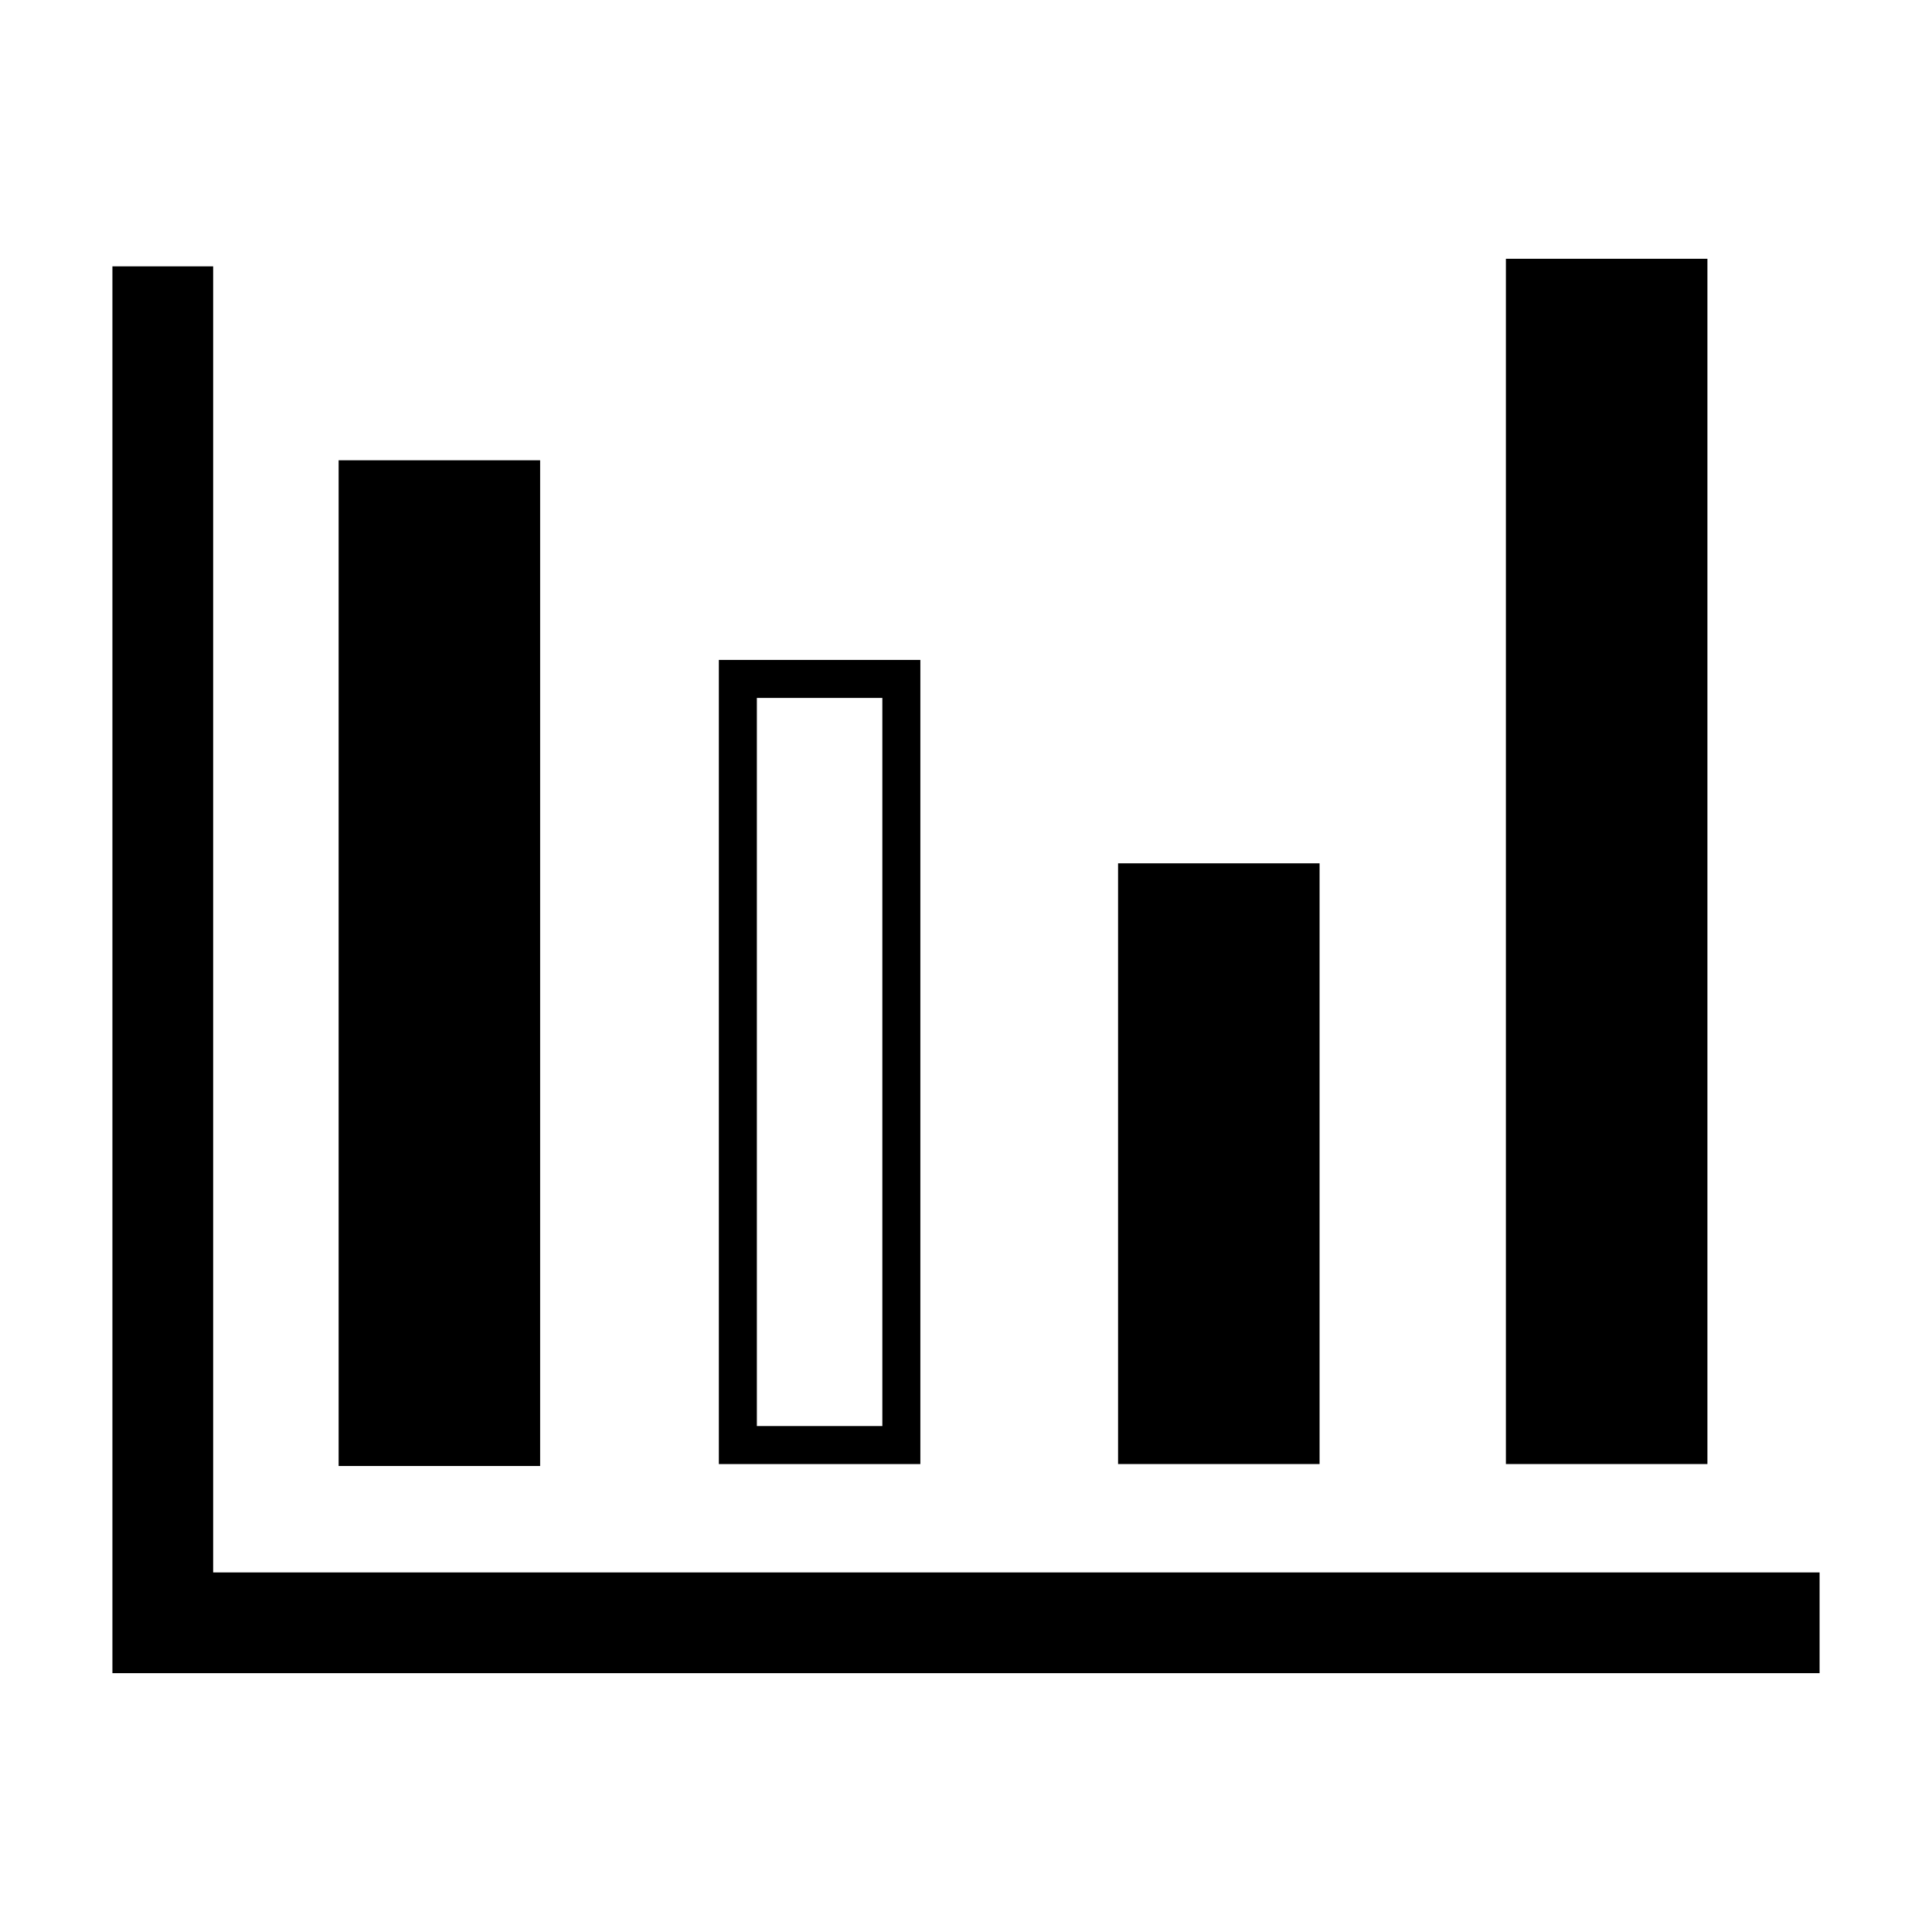
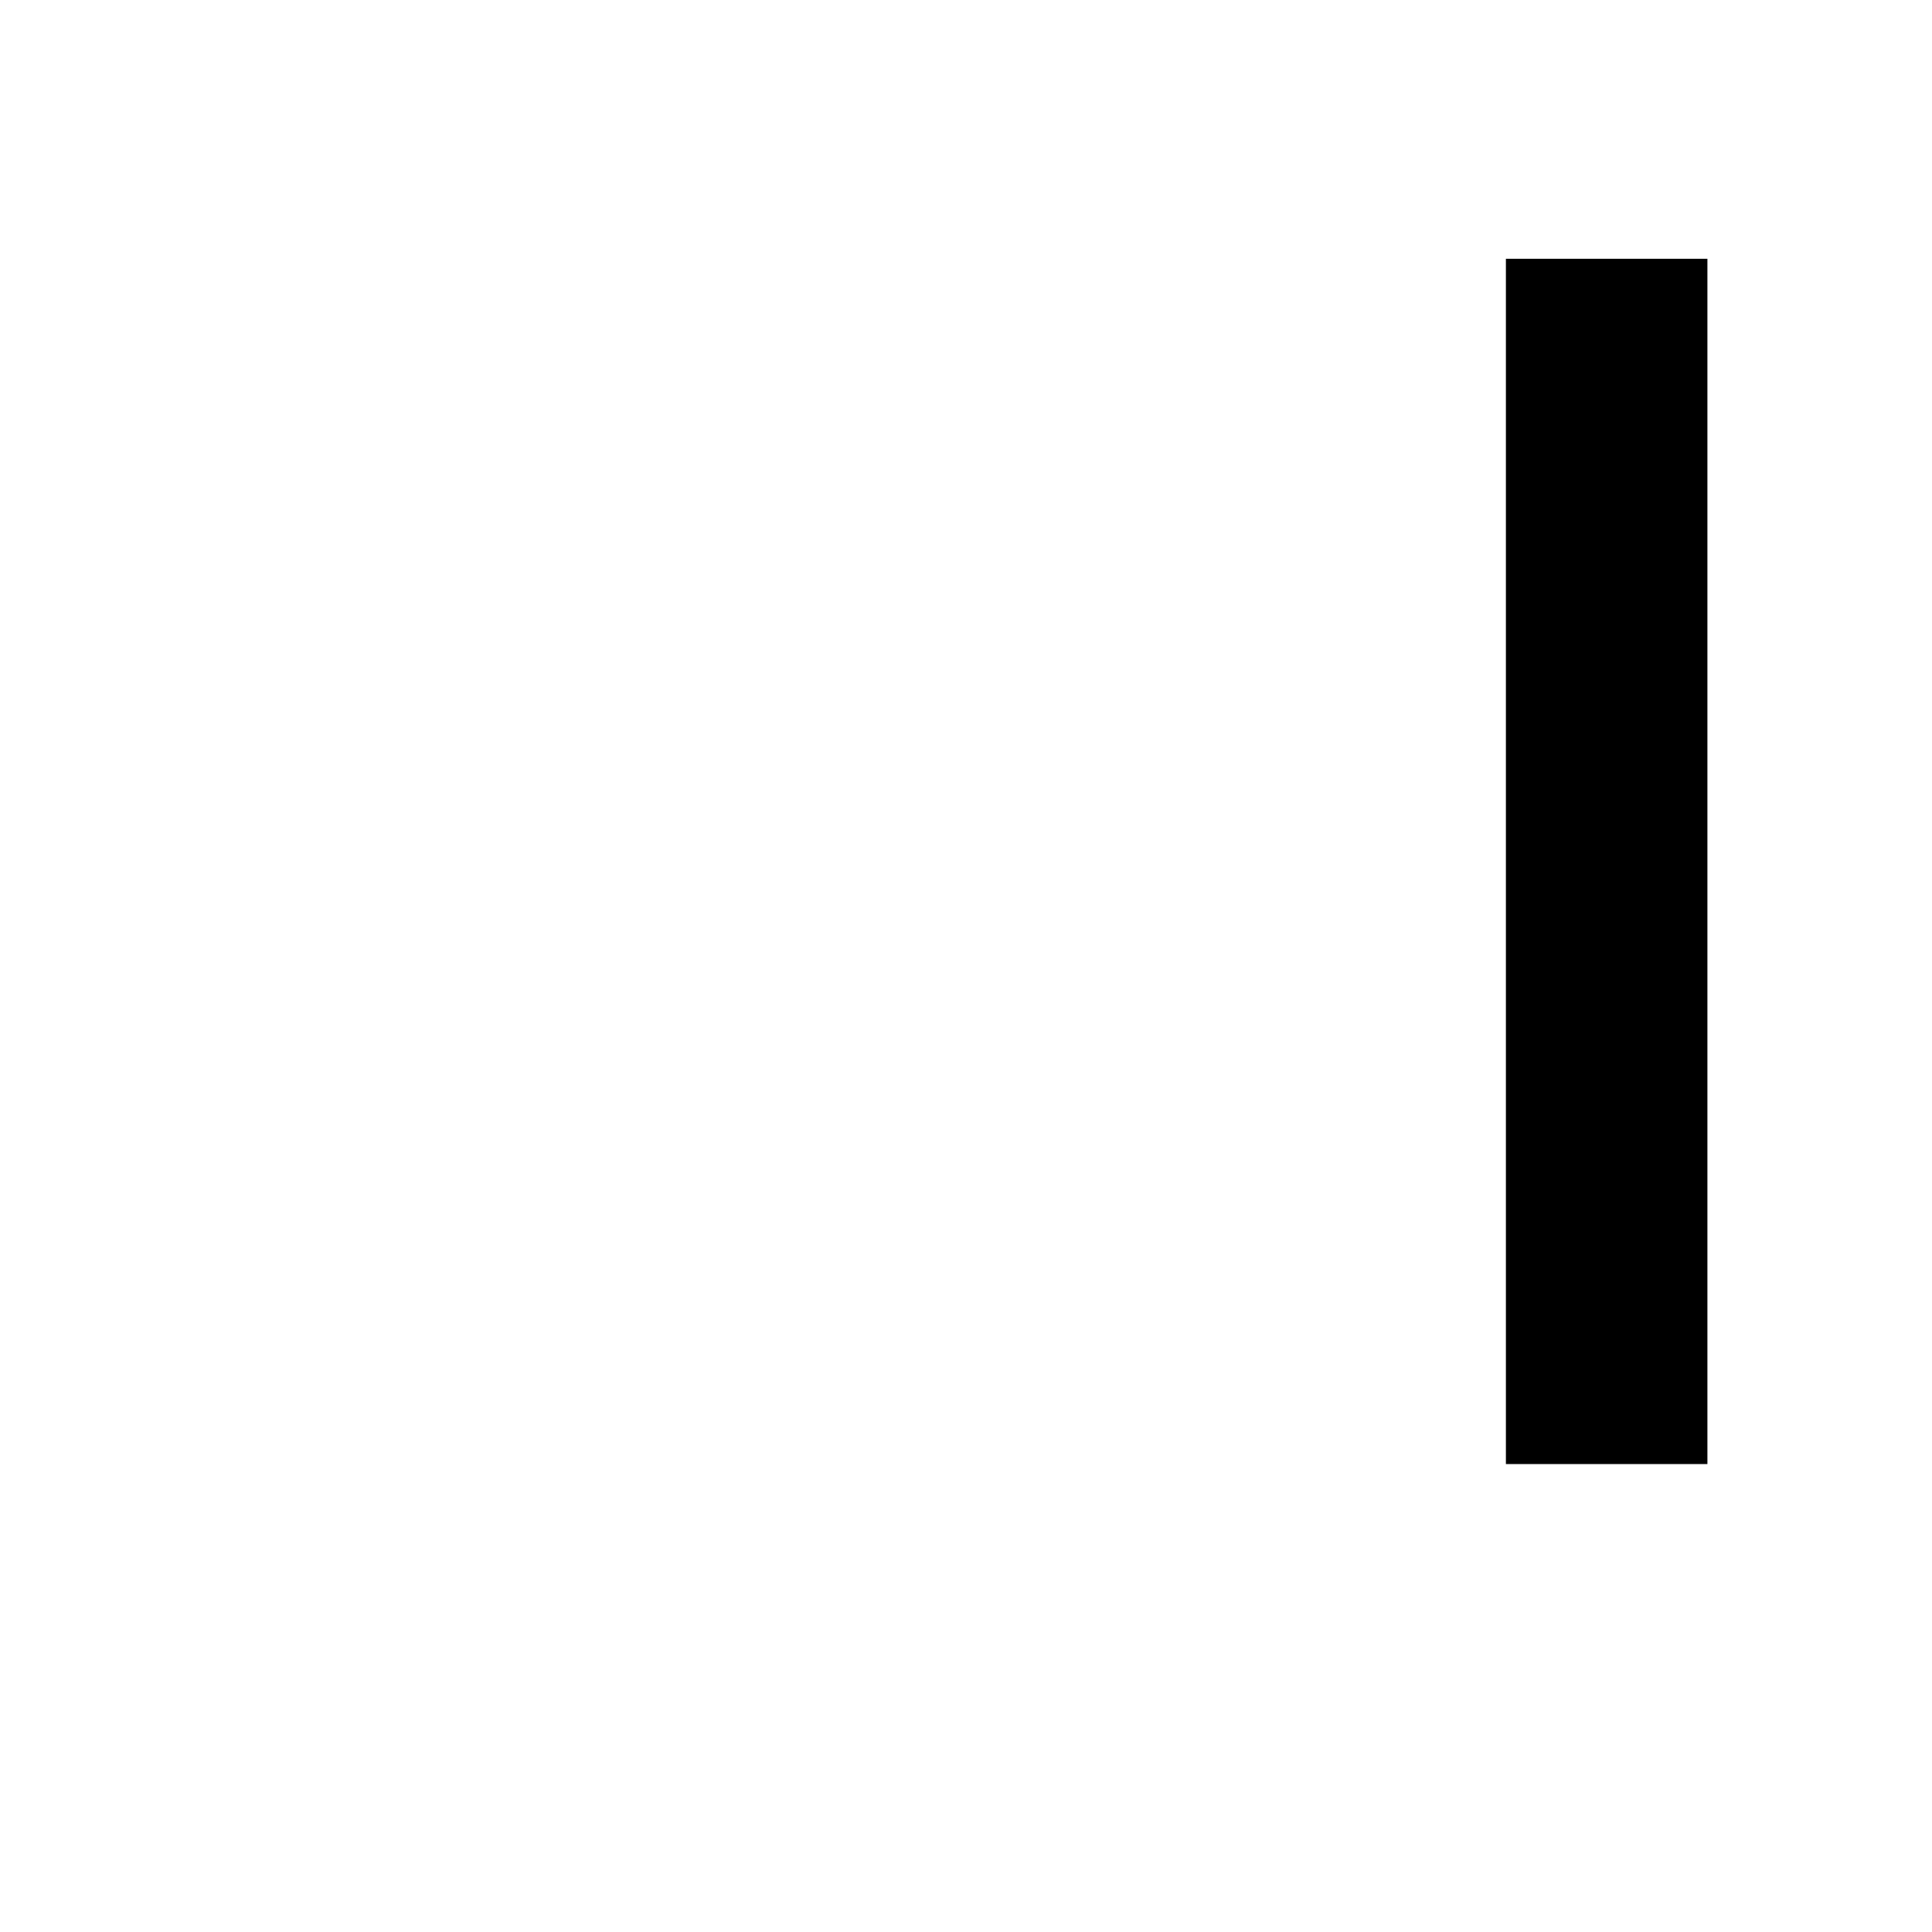
<svg xmlns="http://www.w3.org/2000/svg" fill="#000000" width="800px" height="800px" version="1.1" viewBox="144 144 512 512">
  <g>
-     <path d="m200.49 560.71v-346.12h-26.699v372.82h452.42v-26.699z" />
-     <path d="m377.83 328.96v192.96h-33.254v-192.96h33.254m10.074-10.074h-53.402v213.11h53.402z" />
-     <path d="m233.74 265.98h53.402v266.52h-53.402z" />
    <path d="m543.08 212.58h53.402v319.41h-53.402z" />
-     <path d="m440.3 372.79h53.402v159.2h-53.402z" />
  </g>
</svg>